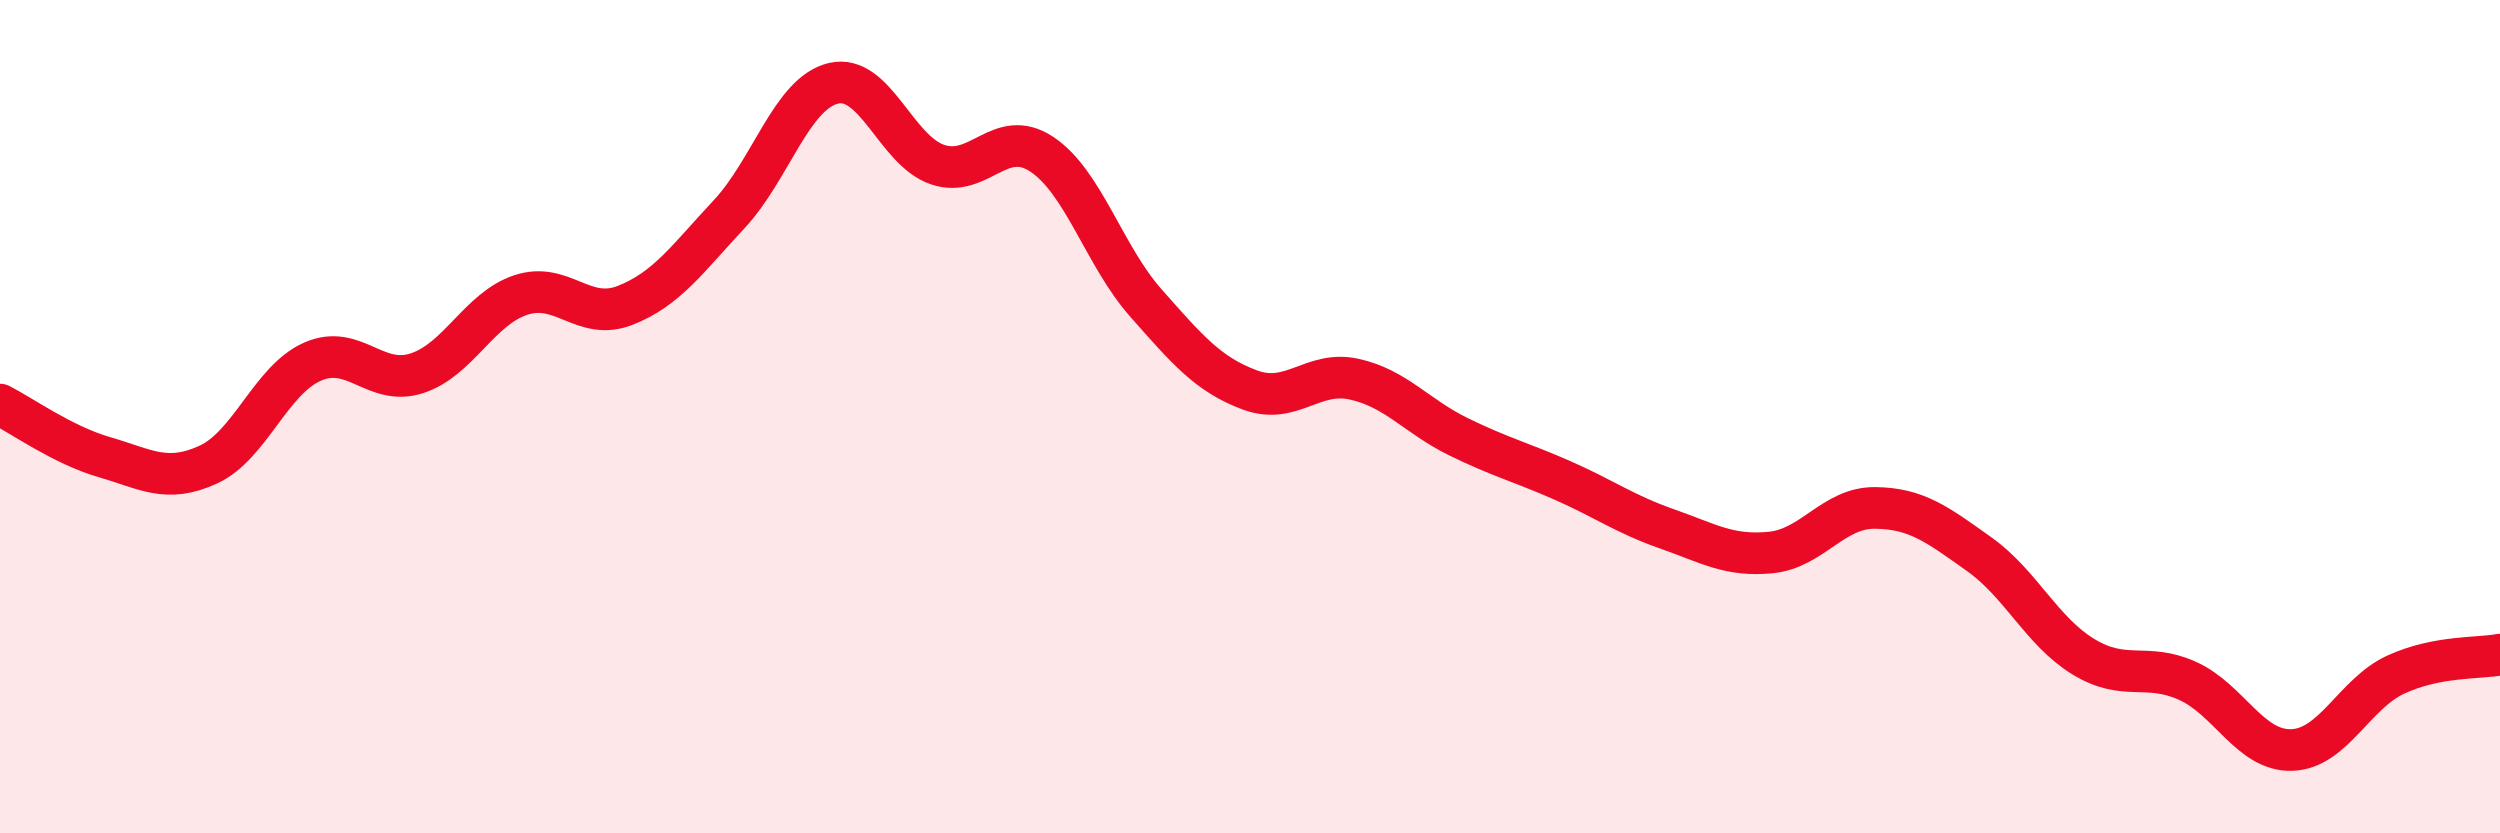
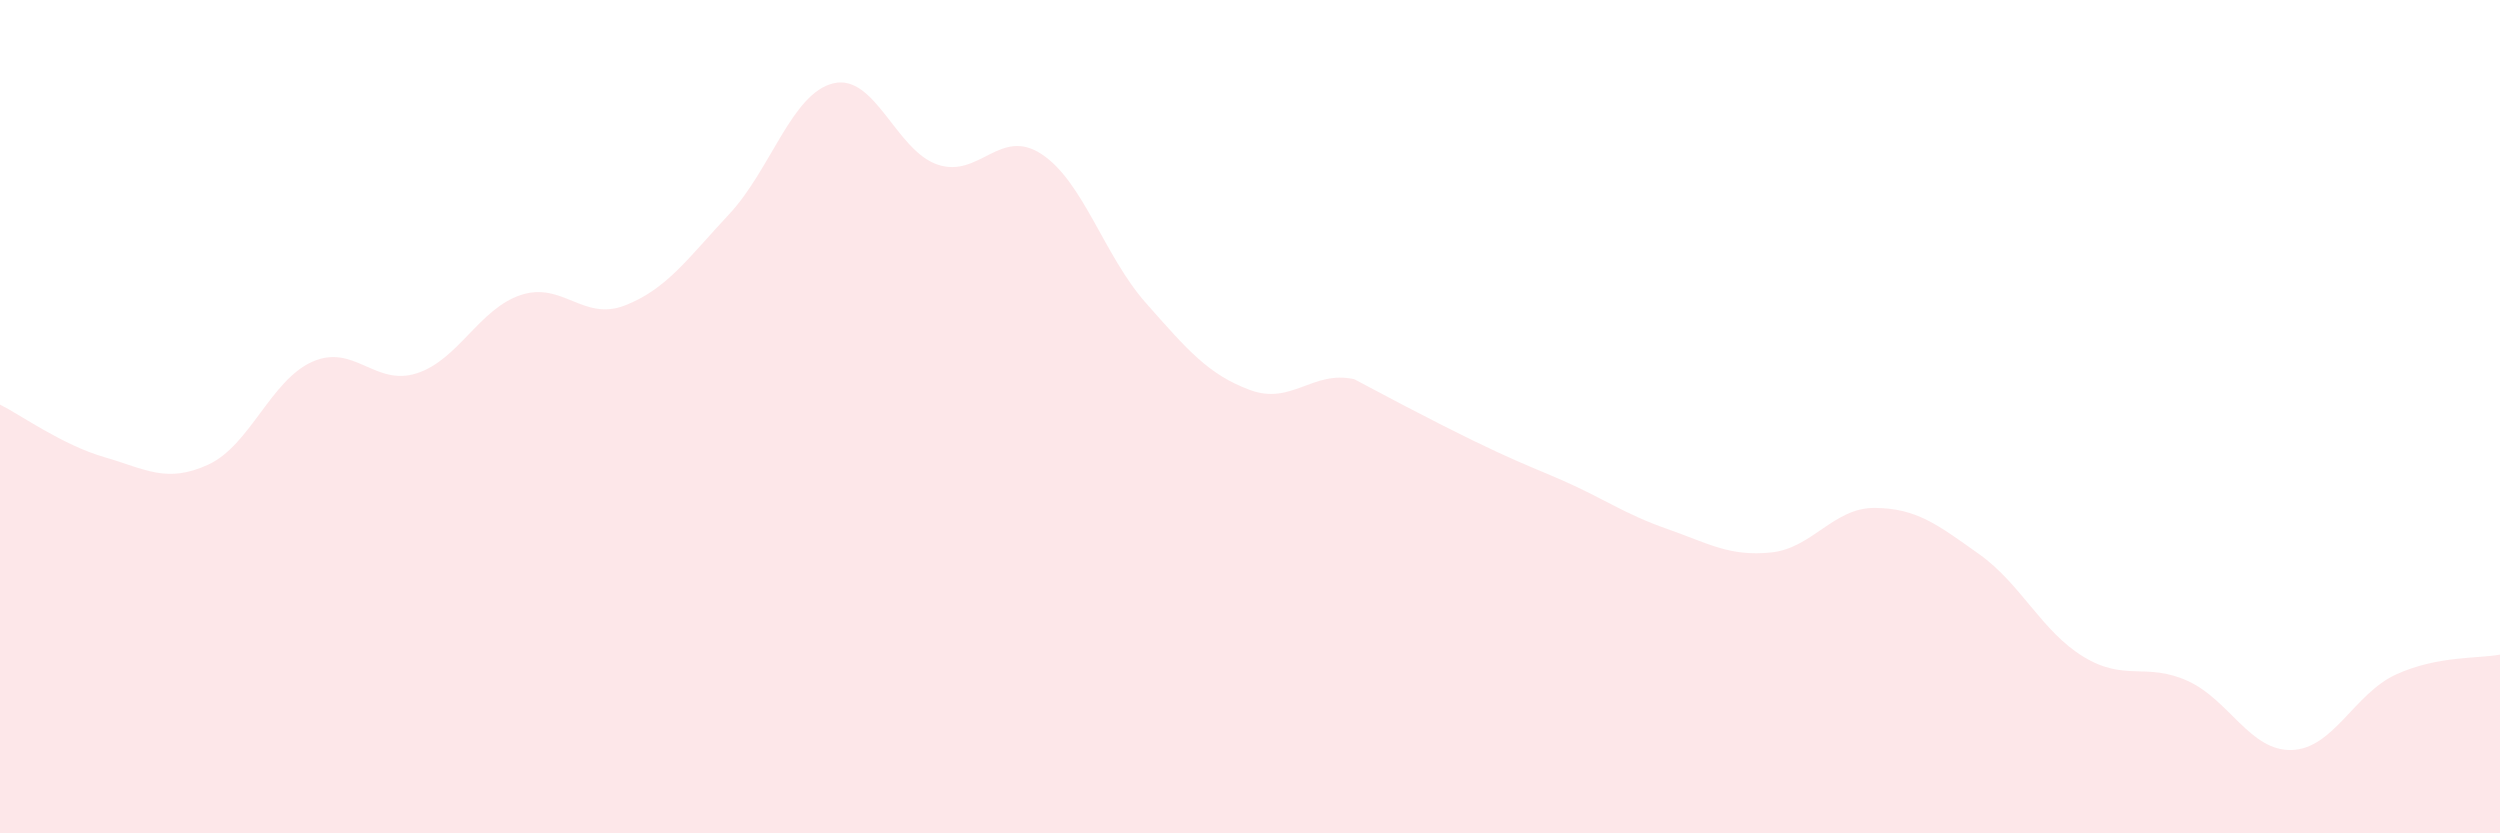
<svg xmlns="http://www.w3.org/2000/svg" width="60" height="20" viewBox="0 0 60 20">
-   <path d="M 0,9.71 C 0.5,9.96 1.5,10.68 2.5,10.97 C 3.5,11.26 4,11.61 5,11.15 C 6,10.69 6.5,9.12 7.5,8.68 C 8.5,8.24 9,9.28 10,8.96 C 11,8.64 11.5,7.41 12.5,7.08 C 13.5,6.75 14,7.72 15,7.33 C 16,6.94 16.5,6.21 17.5,5.14 C 18.5,4.07 19,2.24 20,2 C 21,1.76 21.5,3.61 22.5,3.95 C 23.5,4.29 24,3.04 25,3.7 C 26,4.36 26.5,6.14 27.5,7.27 C 28.5,8.4 29,8.99 30,9.36 C 31,9.73 31.5,8.88 32.5,9.1 C 33.5,9.32 34,9.99 35,10.48 C 36,10.97 36.5,11.09 37.5,11.53 C 38.5,11.97 39,12.34 40,12.69 C 41,13.04 41.5,13.36 42.5,13.26 C 43.5,13.16 44,12.18 45,12.19 C 46,12.2 46.5,12.59 47.5,13.3 C 48.5,14.01 49,15.15 50,15.76 C 51,16.37 51.5,15.89 52.5,16.34 C 53.5,16.79 54,18.03 55,18 C 56,17.97 56.5,16.65 57.5,16.19 C 58.5,15.73 59.5,15.81 60,15.71L60 20L0 20Z" fill="#EB0A25" opacity="0.1" stroke-linecap="round" stroke-linejoin="round" />
-   <path d="M 0,9.71 C 0.5,9.96 1.5,10.68 2.5,10.97 C 3.5,11.26 4,11.61 5,11.15 C 6,10.69 6.5,9.12 7.5,8.68 C 8.5,8.24 9,9.28 10,8.96 C 11,8.64 11.5,7.41 12.5,7.08 C 13.5,6.75 14,7.72 15,7.33 C 16,6.94 16.5,6.21 17.5,5.14 C 18.5,4.07 19,2.24 20,2 C 21,1.76 21.5,3.61 22.5,3.95 C 23.5,4.29 24,3.04 25,3.7 C 26,4.36 26.5,6.14 27.5,7.27 C 28.5,8.4 29,8.99 30,9.36 C 31,9.73 31.5,8.88 32.5,9.1 C 33.5,9.32 34,9.99 35,10.48 C 36,10.97 36.5,11.09 37.5,11.53 C 38.5,11.97 39,12.34 40,12.69 C 41,13.04 41.5,13.36 42.5,13.26 C 43.5,13.16 44,12.18 45,12.19 C 46,12.2 46.5,12.59 47.5,13.3 C 48.5,14.01 49,15.15 50,15.76 C 51,16.37 51.5,15.89 52.5,16.34 C 53.5,16.79 54,18.03 55,18 C 56,17.97 56.5,16.65 57.5,16.19 C 58.5,15.73 59.5,15.81 60,15.71" stroke="#EB0A25" stroke-width="1" fill="none" stroke-linecap="round" stroke-linejoin="round" />
+   <path d="M 0,9.71 C 0.5,9.96 1.5,10.68 2.5,10.97 C 3.5,11.26 4,11.61 5,11.15 C 6,10.69 6.5,9.12 7.5,8.68 C 8.5,8.24 9,9.28 10,8.96 C 11,8.64 11.5,7.41 12.5,7.08 C 13.5,6.75 14,7.72 15,7.33 C 16,6.94 16.5,6.21 17.5,5.14 C 18.5,4.07 19,2.24 20,2 C 21,1.76 21.5,3.61 22.5,3.95 C 23.5,4.29 24,3.04 25,3.7 C 26,4.36 26.5,6.14 27.5,7.27 C 28.5,8.4 29,8.99 30,9.36 C 31,9.73 31.5,8.88 32.5,9.1 C 36,10.97 36.5,11.09 37.5,11.53 C 38.5,11.97 39,12.34 40,12.69 C 41,13.04 41.5,13.36 42.5,13.26 C 43.5,13.16 44,12.18 45,12.19 C 46,12.2 46.5,12.59 47.5,13.3 C 48.5,14.01 49,15.15 50,15.76 C 51,16.37 51.5,15.89 52.5,16.34 C 53.5,16.79 54,18.03 55,18 C 56,17.97 56.5,16.65 57.5,16.19 C 58.5,15.73 59.5,15.81 60,15.71L60 20L0 20Z" fill="#EB0A25" opacity="0.1" stroke-linecap="round" stroke-linejoin="round" />
</svg>